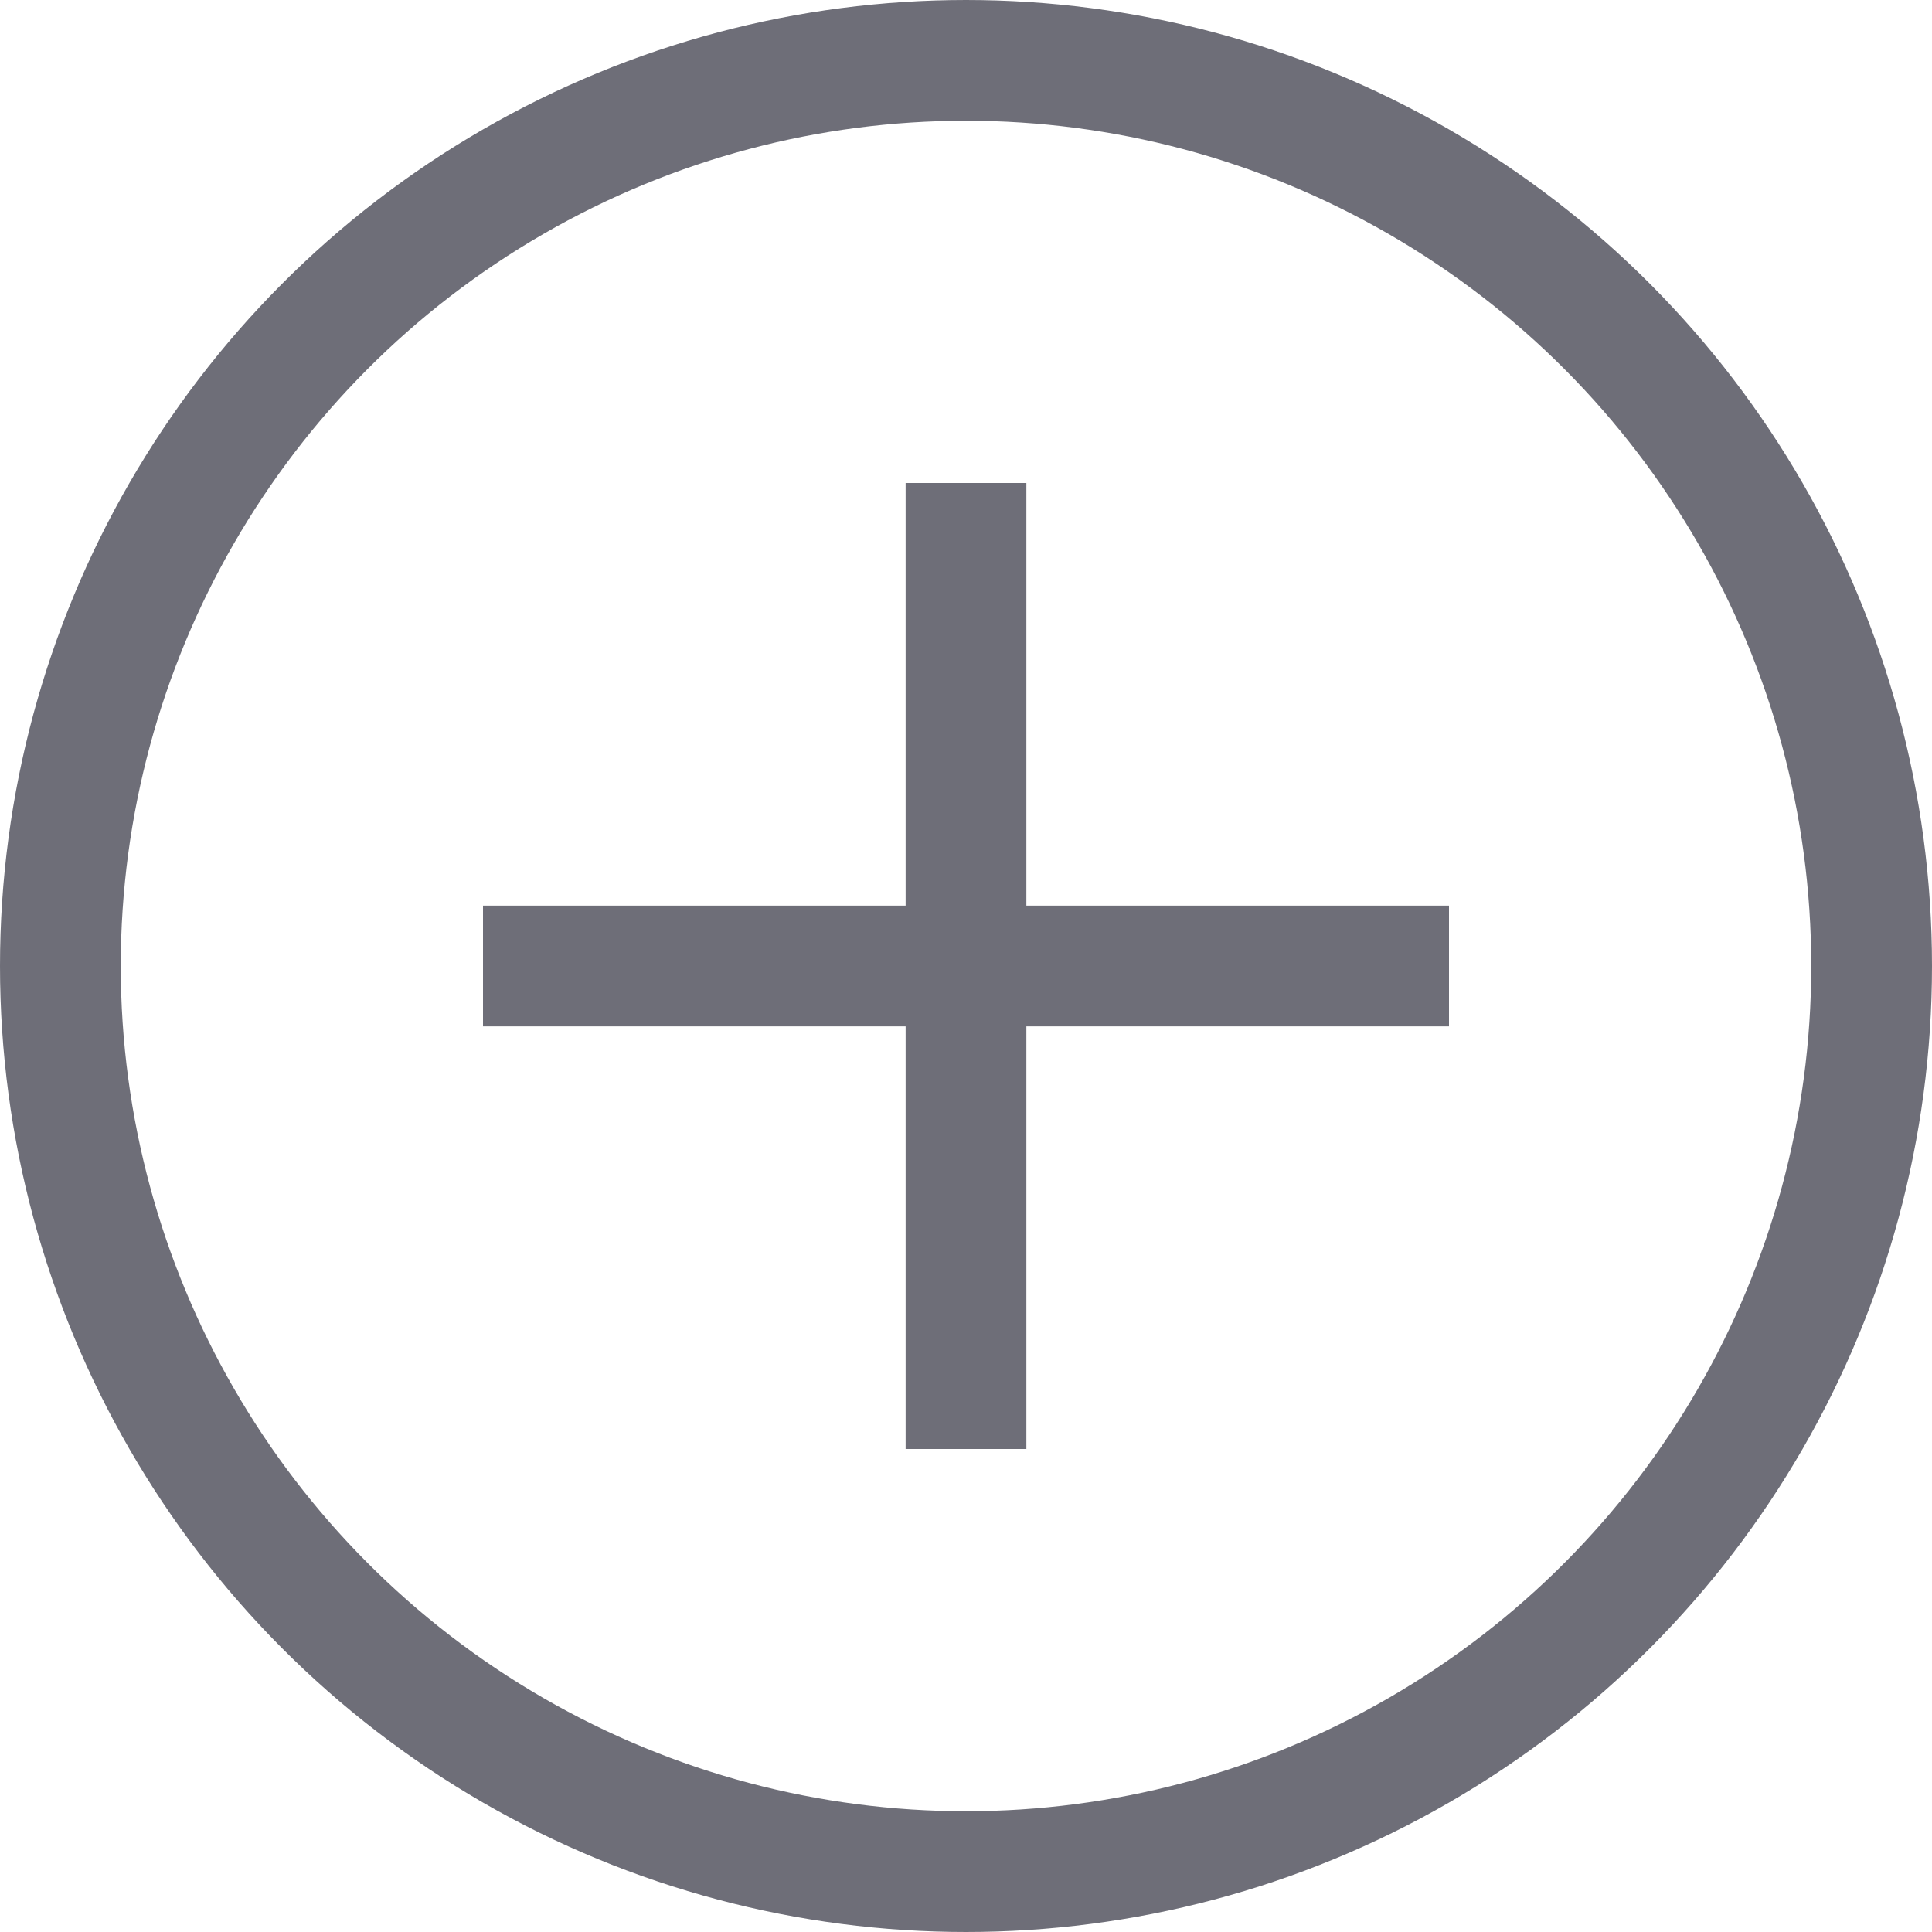
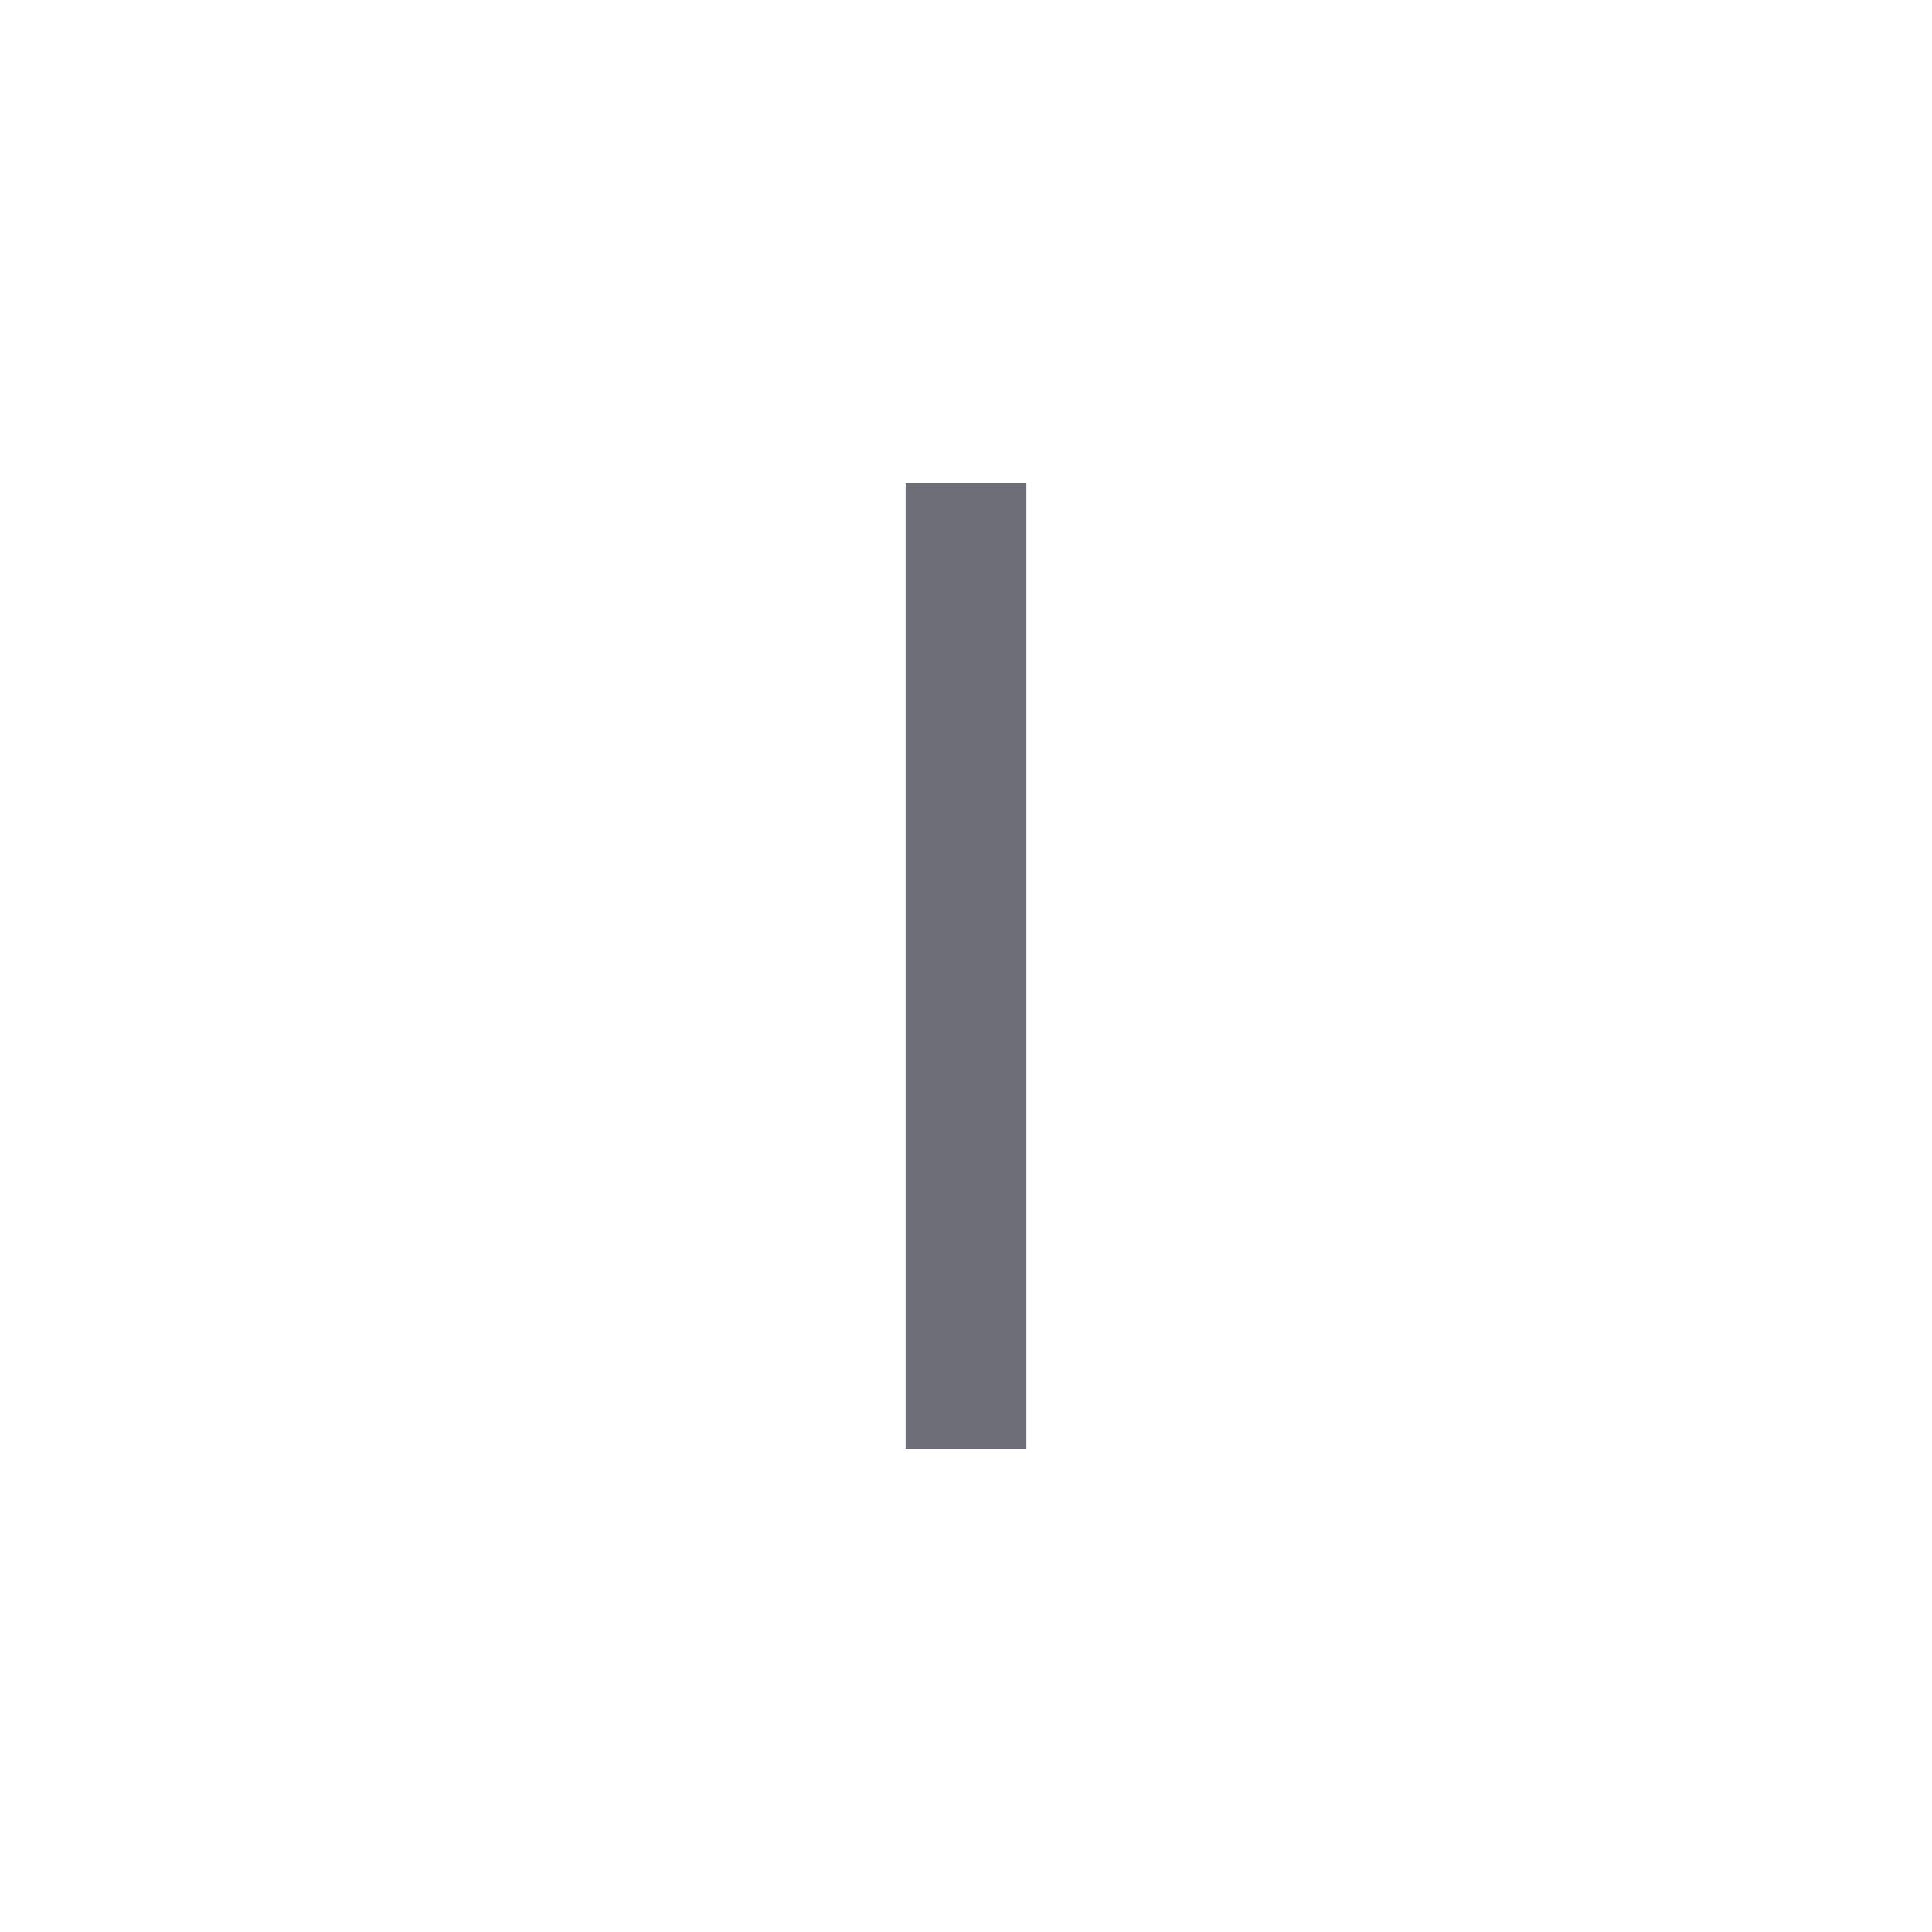
<svg xmlns="http://www.w3.org/2000/svg" width="16px" height="16px" viewBox="0 0 16 16" version="1.1">
  <title>icon/+</title>
  <desc>Created with Sketch.</desc>
  <g id="icon/+" stroke="none" stroke-width="1" fill="none" fill-rule="evenodd">
-     <circle id="Oval" stroke="#6E6E78" fill-rule="nonzero" cx="8" cy="8" r="7.5" />
    <rect id="矩形" fill="#6E6E78" fill-rule="nonzero" x="7.5" y="4" width="1" height="8" />
-     <rect id="矩形-copy" fill="#6E6E78" fill-rule="nonzero" transform="translate(8, 8) rotate(-270) translate(-8, -8) " x="7.5" y="4" width="1" height="8" />
  </g>
</svg>